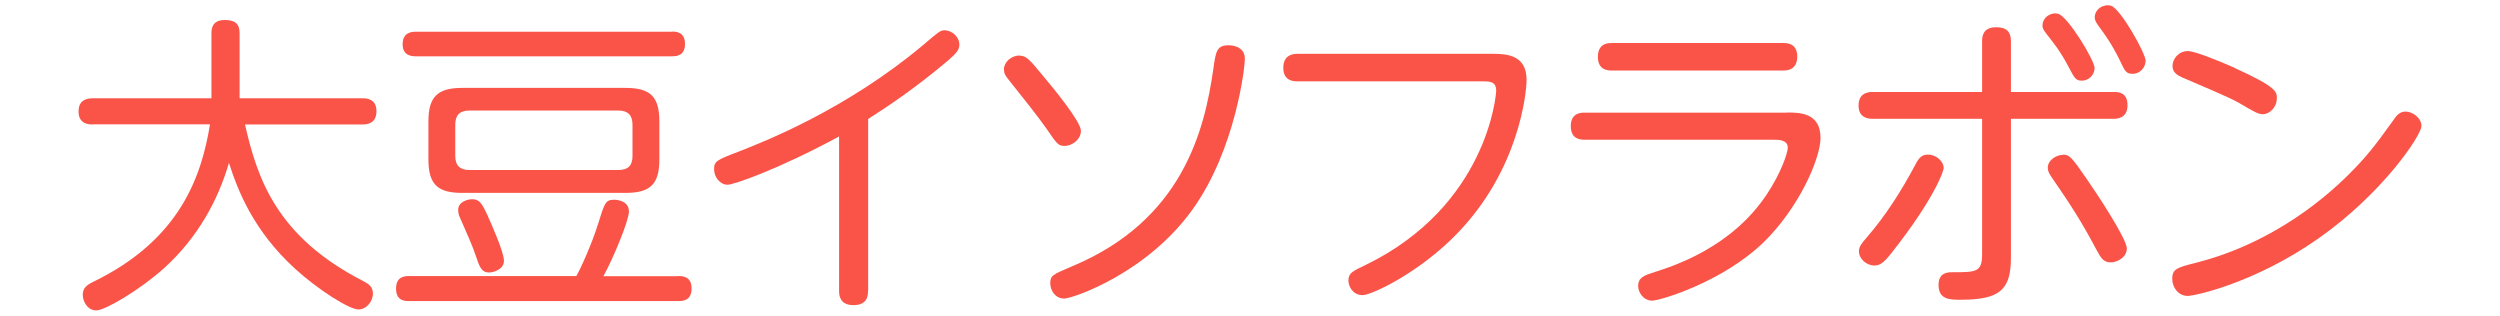
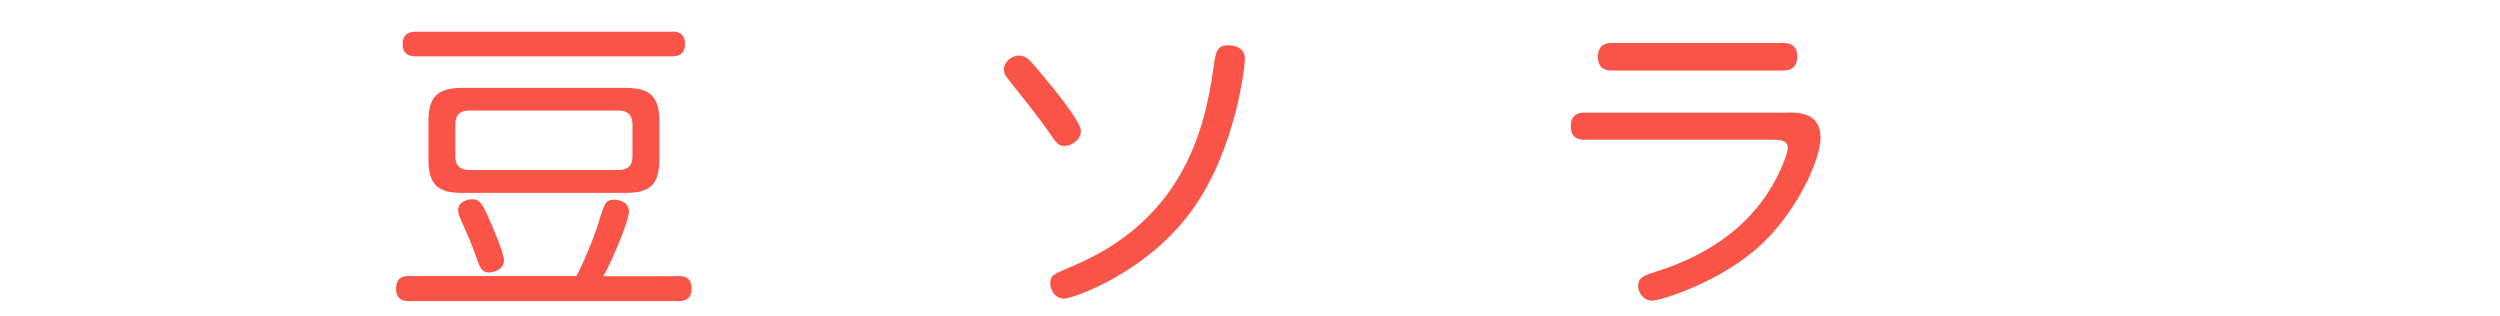
<svg xmlns="http://www.w3.org/2000/svg" id="_レイヤー_2" viewBox="0 0 190 24">
  <defs>
    <style>.cls-1{fill:none;}.cls-2{clip-path:url(#clippath);}.cls-3{fill:#fa5448;}</style>
    <clipPath id="clippath">
      <rect class="cls-1" width="190" height="24" />
    </clipPath>
  </defs>
  <g id="_レイヤー_1-2">
    <g id="nutrition_category_name_4">
      <g class="cls-2">
        <g>
-           <path class="cls-3" d="m7.05,9.46c-.29,0-1.08-.02-1.08-.98,0-.86.58-1.01,1.08-1.01h9.02V2.53c0-.26,0-1.01,1.01-1.01.79,0,1.13.29,1.13,1.01v4.94h9.34c.29,0,1.06.02,1.06.98,0,.86-.58,1.01-1.06,1.01h-8.93c.94,4.13,2.4,8.52,8.98,11.9.43.22.74.43.74.96,0,.6-.5,1.2-1.1,1.2-.7,0-3.12-1.54-4.82-3.1-3.17-2.9-4.34-5.93-5.02-8.04-.82,2.81-2.35,5.66-4.92,7.99-1.87,1.68-4.49,3.22-5.16,3.22s-1.03-.67-1.03-1.18.29-.74.77-.98c6.67-3.22,8.26-8.09,8.9-11.98H7.05Z" />
          <path class="cls-3" d="m51.55,20.98c.29,0,1.01,0,1.01.94s-.67.96-1.01.96h-20.47c-.29,0-.98,0-.98-.94,0-.86.55-.96.98-.96h12.72c.26-.43,1.15-2.33,1.7-4.1.46-1.49.53-1.7,1.2-1.7.26,0,1.1.12,1.1.89,0,.7-1.2,3.58-1.94,4.92h5.69Zm-.5-18.58c.29,0,1.01,0,1.01.94,0,.86-.58.94-1.01.94h-19.42c-.26,0-1.03,0-1.03-.91s.67-.96,1.03-.96h19.42Zm-.94,9.72c0,1.9-.7,2.54-2.57,2.54h-12.41c-1.82,0-2.57-.6-2.57-2.54v-2.9c0-1.87.7-2.54,2.57-2.54h12.41c1.87,0,2.57.65,2.57,2.54v2.9Zm-2.04-2.64c0-.72-.34-1.08-1.08-1.08h-11.31c-.77,0-1.08.38-1.08,1.08v2.38c0,.7.34,1.06,1.08,1.06h11.31c.77,0,1.08-.36,1.08-1.06v-2.38Zm-11.04,6.84c.31.7,1.27,2.83,1.27,3.5s-.82.89-1.13.89c-.6,0-.74-.48-1.01-1.27-.19-.6-.72-1.82-1.15-2.78-.12-.24-.19-.46-.19-.7,0-.72.91-.82,1.03-.82.53,0,.72.19,1.18,1.18Z" />
-           <path class="cls-3" d="m65.97,22.11c0,.36-.05,1.08-1.1,1.08s-1.1-.74-1.1-1.08v-11.74c-4.61,2.5-8.02,3.67-8.47,3.67-.58,0-1.03-.58-1.03-1.18s.19-.7,1.82-1.32c1.97-.77,8.18-3.19,14.06-8.11,1.18-1.01,1.32-1.13,1.63-1.13.55,0,1.13.48,1.13,1.1,0,.41-.26.67-.86,1.2-2.5,2.11-4.56,3.48-6.07,4.44v13.06Z" />
          <path class="cls-3" d="m77.47,4.23c.5,0,.72.22,1.78,1.51.77.91,2.9,3.5,2.9,4.2s-.72,1.15-1.22,1.15-.58-.12-1.39-1.3c-.58-.84-1.9-2.5-2.86-3.7-.29-.36-.38-.5-.38-.84,0-.5.53-1.03,1.18-1.03Zm2.35,17.31c0-.6.17-.67,1.66-1.3,8.38-3.5,10.06-10.3,10.73-14.98.19-1.37.26-1.82,1.18-1.82.07,0,1.22,0,1.22,1.03,0,.65-.7,6.84-3.94,11.4-3.5,4.92-9.17,6.82-9.79,6.82-.72,0-1.06-.67-1.06-1.15Z" />
-           <path class="cls-3" d="m98.59,6.18c-.24,0-1.06,0-1.06-1.03s.82-1.06,1.06-1.06h14.91c1.01,0,2.52.1,2.52,1.97,0,1.01-.58,6.84-5.26,11.67-2.83,2.95-6.5,4.7-7.2,4.7-.77,0-1.08-.7-1.08-1.1,0-.58.31-.72,1.32-1.2,9.22-4.49,9.91-12.91,9.91-13.23,0-.72-.5-.72-1.08-.72h-14.04Z" />
          <path class="cls-3" d="m135.79,8.55c.94,0,2.57,0,2.57,1.92,0,1.58-1.63,5.3-4.3,7.92-3.14,3.05-7.9,4.46-8.5,4.46-.67,0-1.06-.65-1.06-1.1,0-.67.46-.82,1.27-1.08,1.44-.46,5.86-1.87,8.54-5.95,1.06-1.61,1.56-3.1,1.56-3.5,0-.6-.7-.6-1.08-.6h-14.35c-.26,0-1.06,0-1.06-1.03s.79-1.03,1.06-1.03h15.34Zm-.26-5.28c.26,0,1.06,0,1.06,1.03s-.79,1.06-1.06,1.06h-13.03c-.26,0-1.06,0-1.06-1.03s.74-1.06,1.06-1.06h13.03Z" />
-           <path class="cls-3" d="m150.64,3.13c0-.26,0-1.06,1.06-1.06.82,0,1.13.36,1.13,1.06v3.86h7.8c.34,0,1.06,0,1.06,1.01s-.82,1.03-1.06,1.03h-7.8v10.58c0,2.45-.89,3.17-3.82,3.17-.82,0-1.68,0-1.68-1.13,0-.96.74-.96,1.03-.96,1.85,0,2.28,0,2.28-1.39v-10.27h-8.31c-.31,0-1.08-.05-1.08-1.01,0-1.03.84-1.03,1.08-1.03h8.31v-3.86Zm-9.36,15.96c0-.34.19-.58.58-1.03,1.46-1.68,2.66-3.58,3.72-5.57.29-.58.55-.74.94-.74.65,0,1.2.53,1.2,1.01,0,.26-.74,2.38-3.96,6.46-.55.7-.86.96-1.3.96-.6,0-1.18-.5-1.18-1.08Zm17.91-13.92c0,.5-.43.96-.96.96-.48,0-.55-.17-1.01-1.03-.65-1.25-1.18-1.87-1.7-2.54-.29-.36-.29-.5-.29-.6,0-.67.67-1.06,1.2-.91.74.22,2.76,3.53,2.76,4.13Zm-2.42,6.58c.5,0,.67.17,1.82,1.85.77,1.1,3.05,4.56,3.05,5.28,0,.67-.72,1.06-1.22,1.06-.55,0-.74-.31-1.1-.98-1.15-2.16-1.94-3.38-3.43-5.54-.14-.22-.26-.41-.26-.67,0-.58.65-.98,1.15-.98Zm6.29-7.1c0,.48-.43.96-.96.96s-.6-.19-1.01-1.06c-.65-1.3-1.13-1.94-1.63-2.62-.26-.36-.26-.53-.26-.6,0-.67.72-1.06,1.25-.89.72.24,2.62,3.6,2.62,4.2Z" />
-           <path class="cls-3" d="m184.03,9.58c0,.7-2.98,5.16-7.87,8.57-4.8,3.36-9.36,4.34-9.89,4.34-.72,0-1.18-.65-1.18-1.3,0-.77.38-.86,1.92-1.25,4.2-1.08,8.16-3.43,11.31-6.5,1.61-1.58,2.21-2.42,3.6-4.34.24-.36.48-.62.91-.62.5,0,1.2.46,1.2,1.1Zm-14.21-4.42c3.22,1.46,3.22,1.82,3.22,2.3,0,.7-.55,1.22-1.06,1.22-.34,0-.65-.19-1.13-.46-1.13-.67-1.18-.7-5.04-2.35-.36-.17-.7-.38-.7-.86,0-.5.43-1.13,1.18-1.13.46,0,2.14.65,3.53,1.27Z" />
        </g>
      </g>
    </g>
  </g>
</svg>